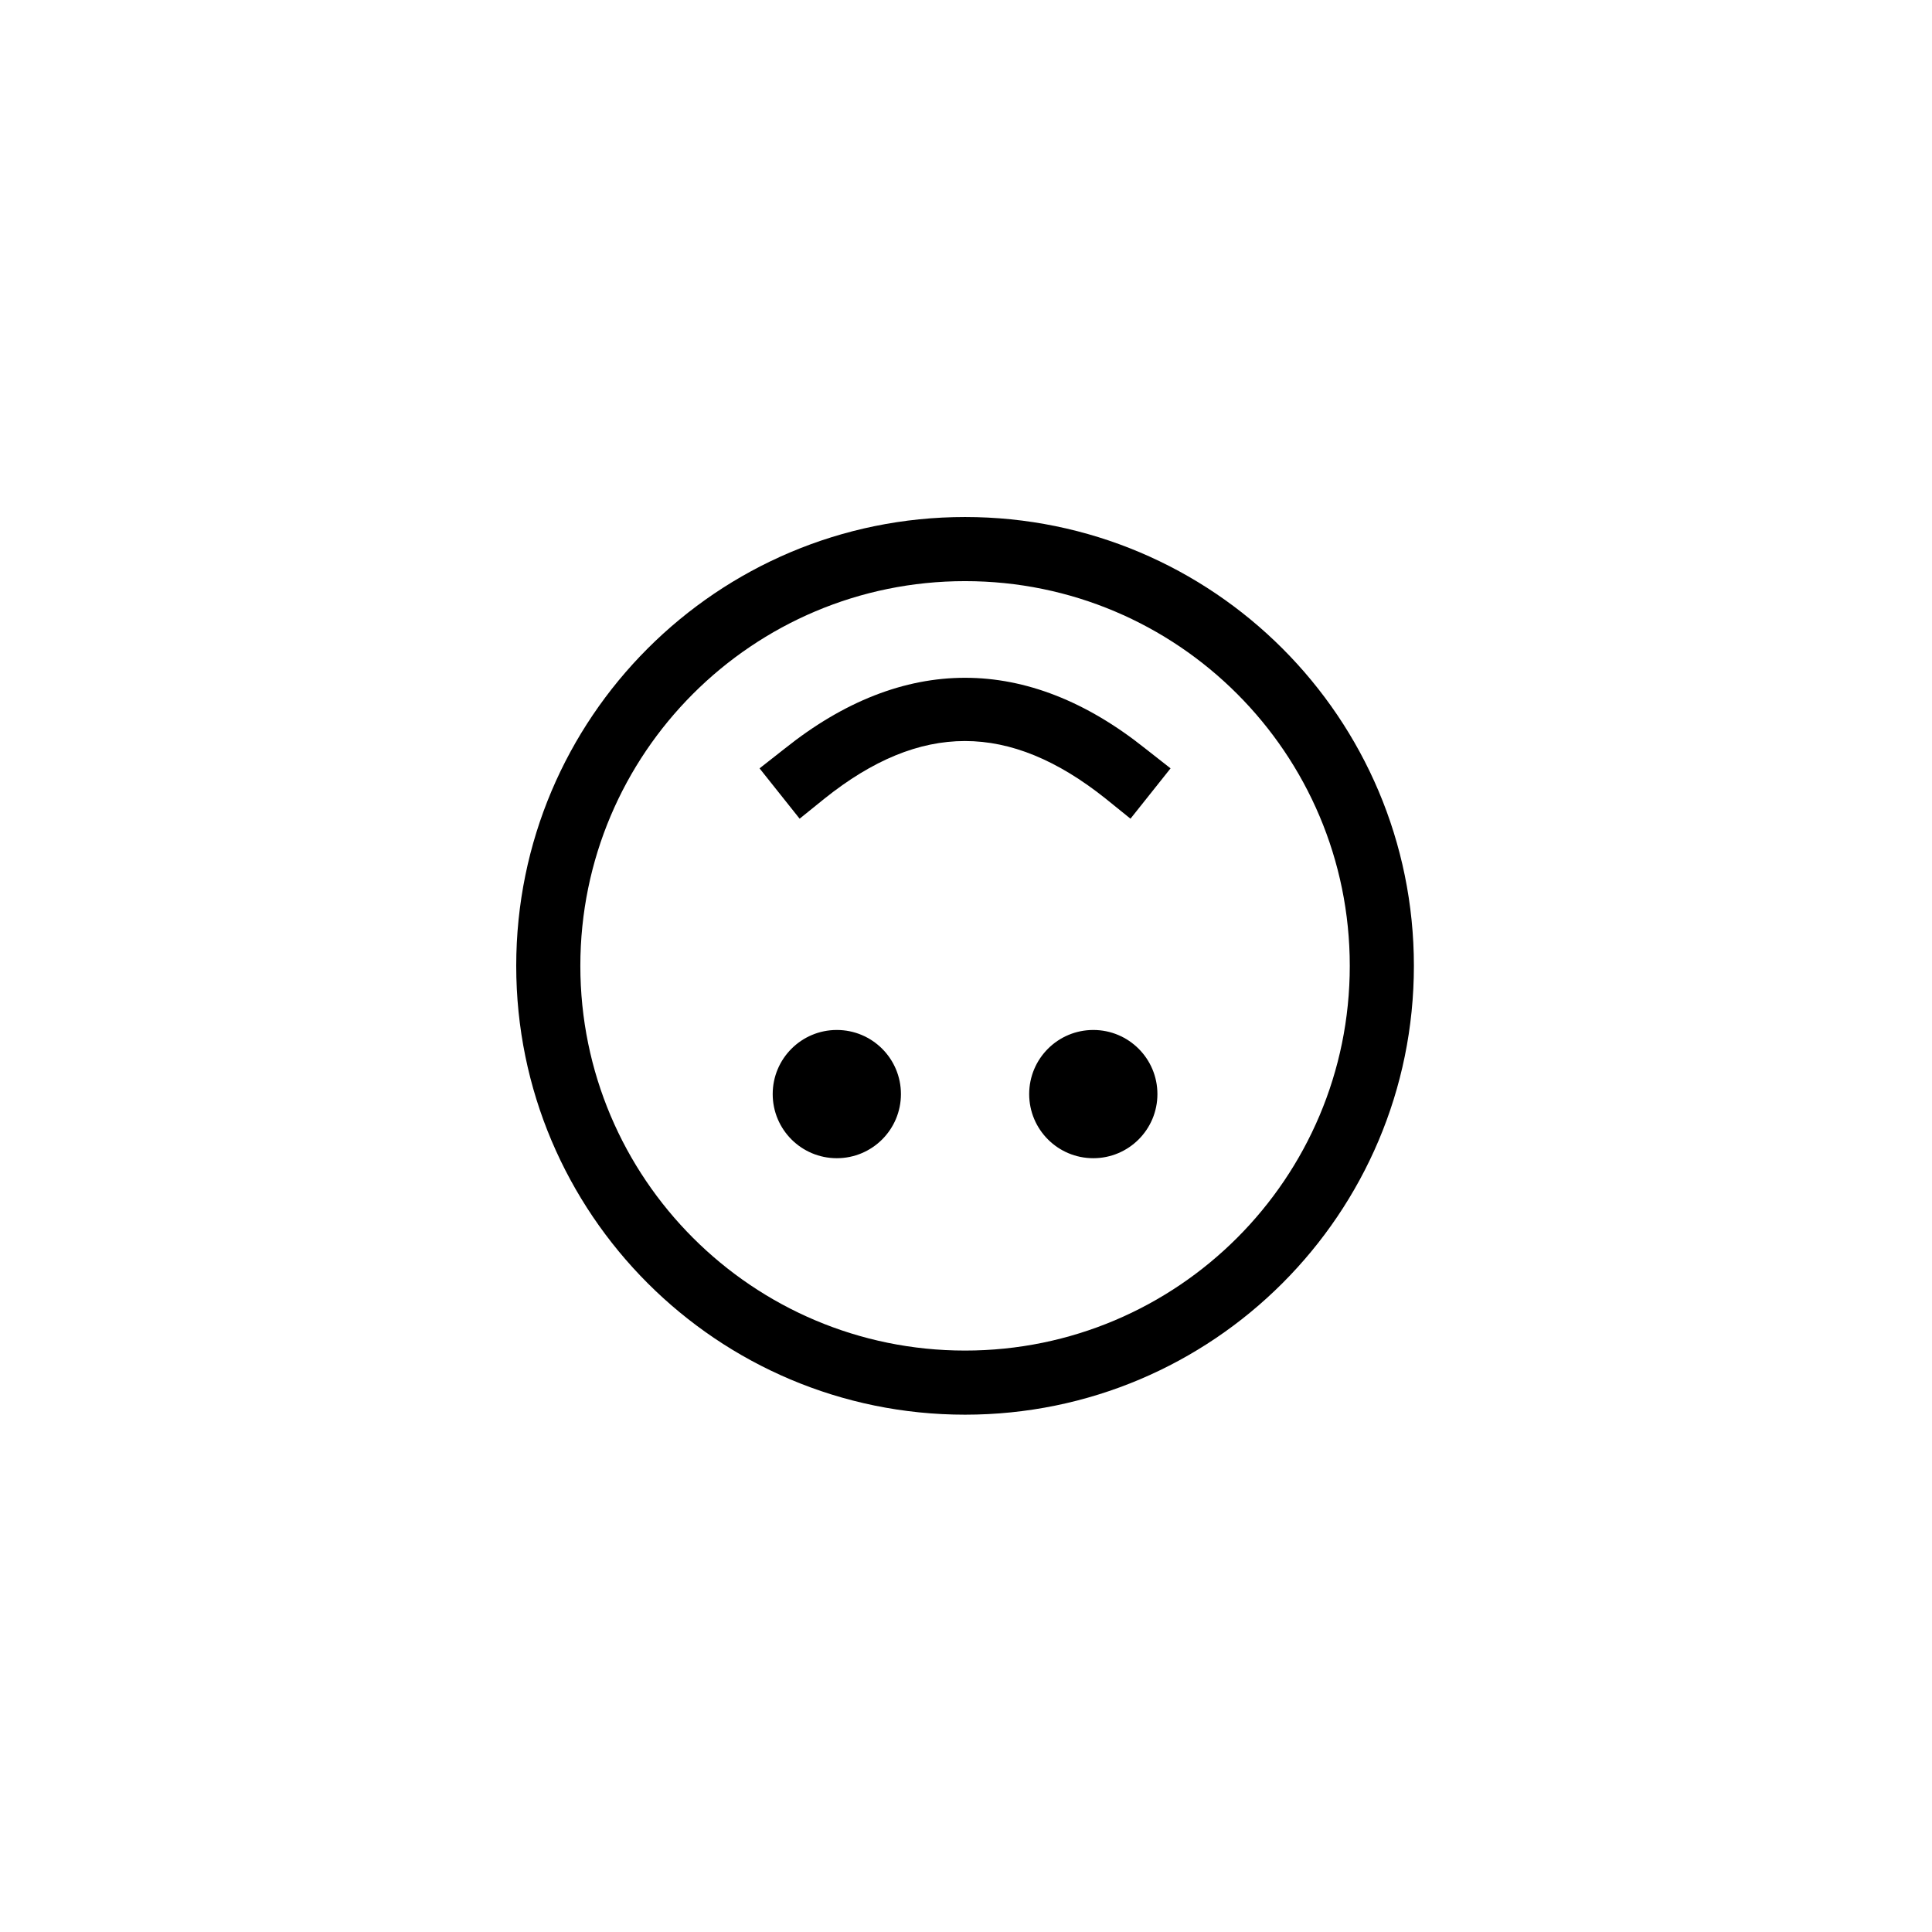
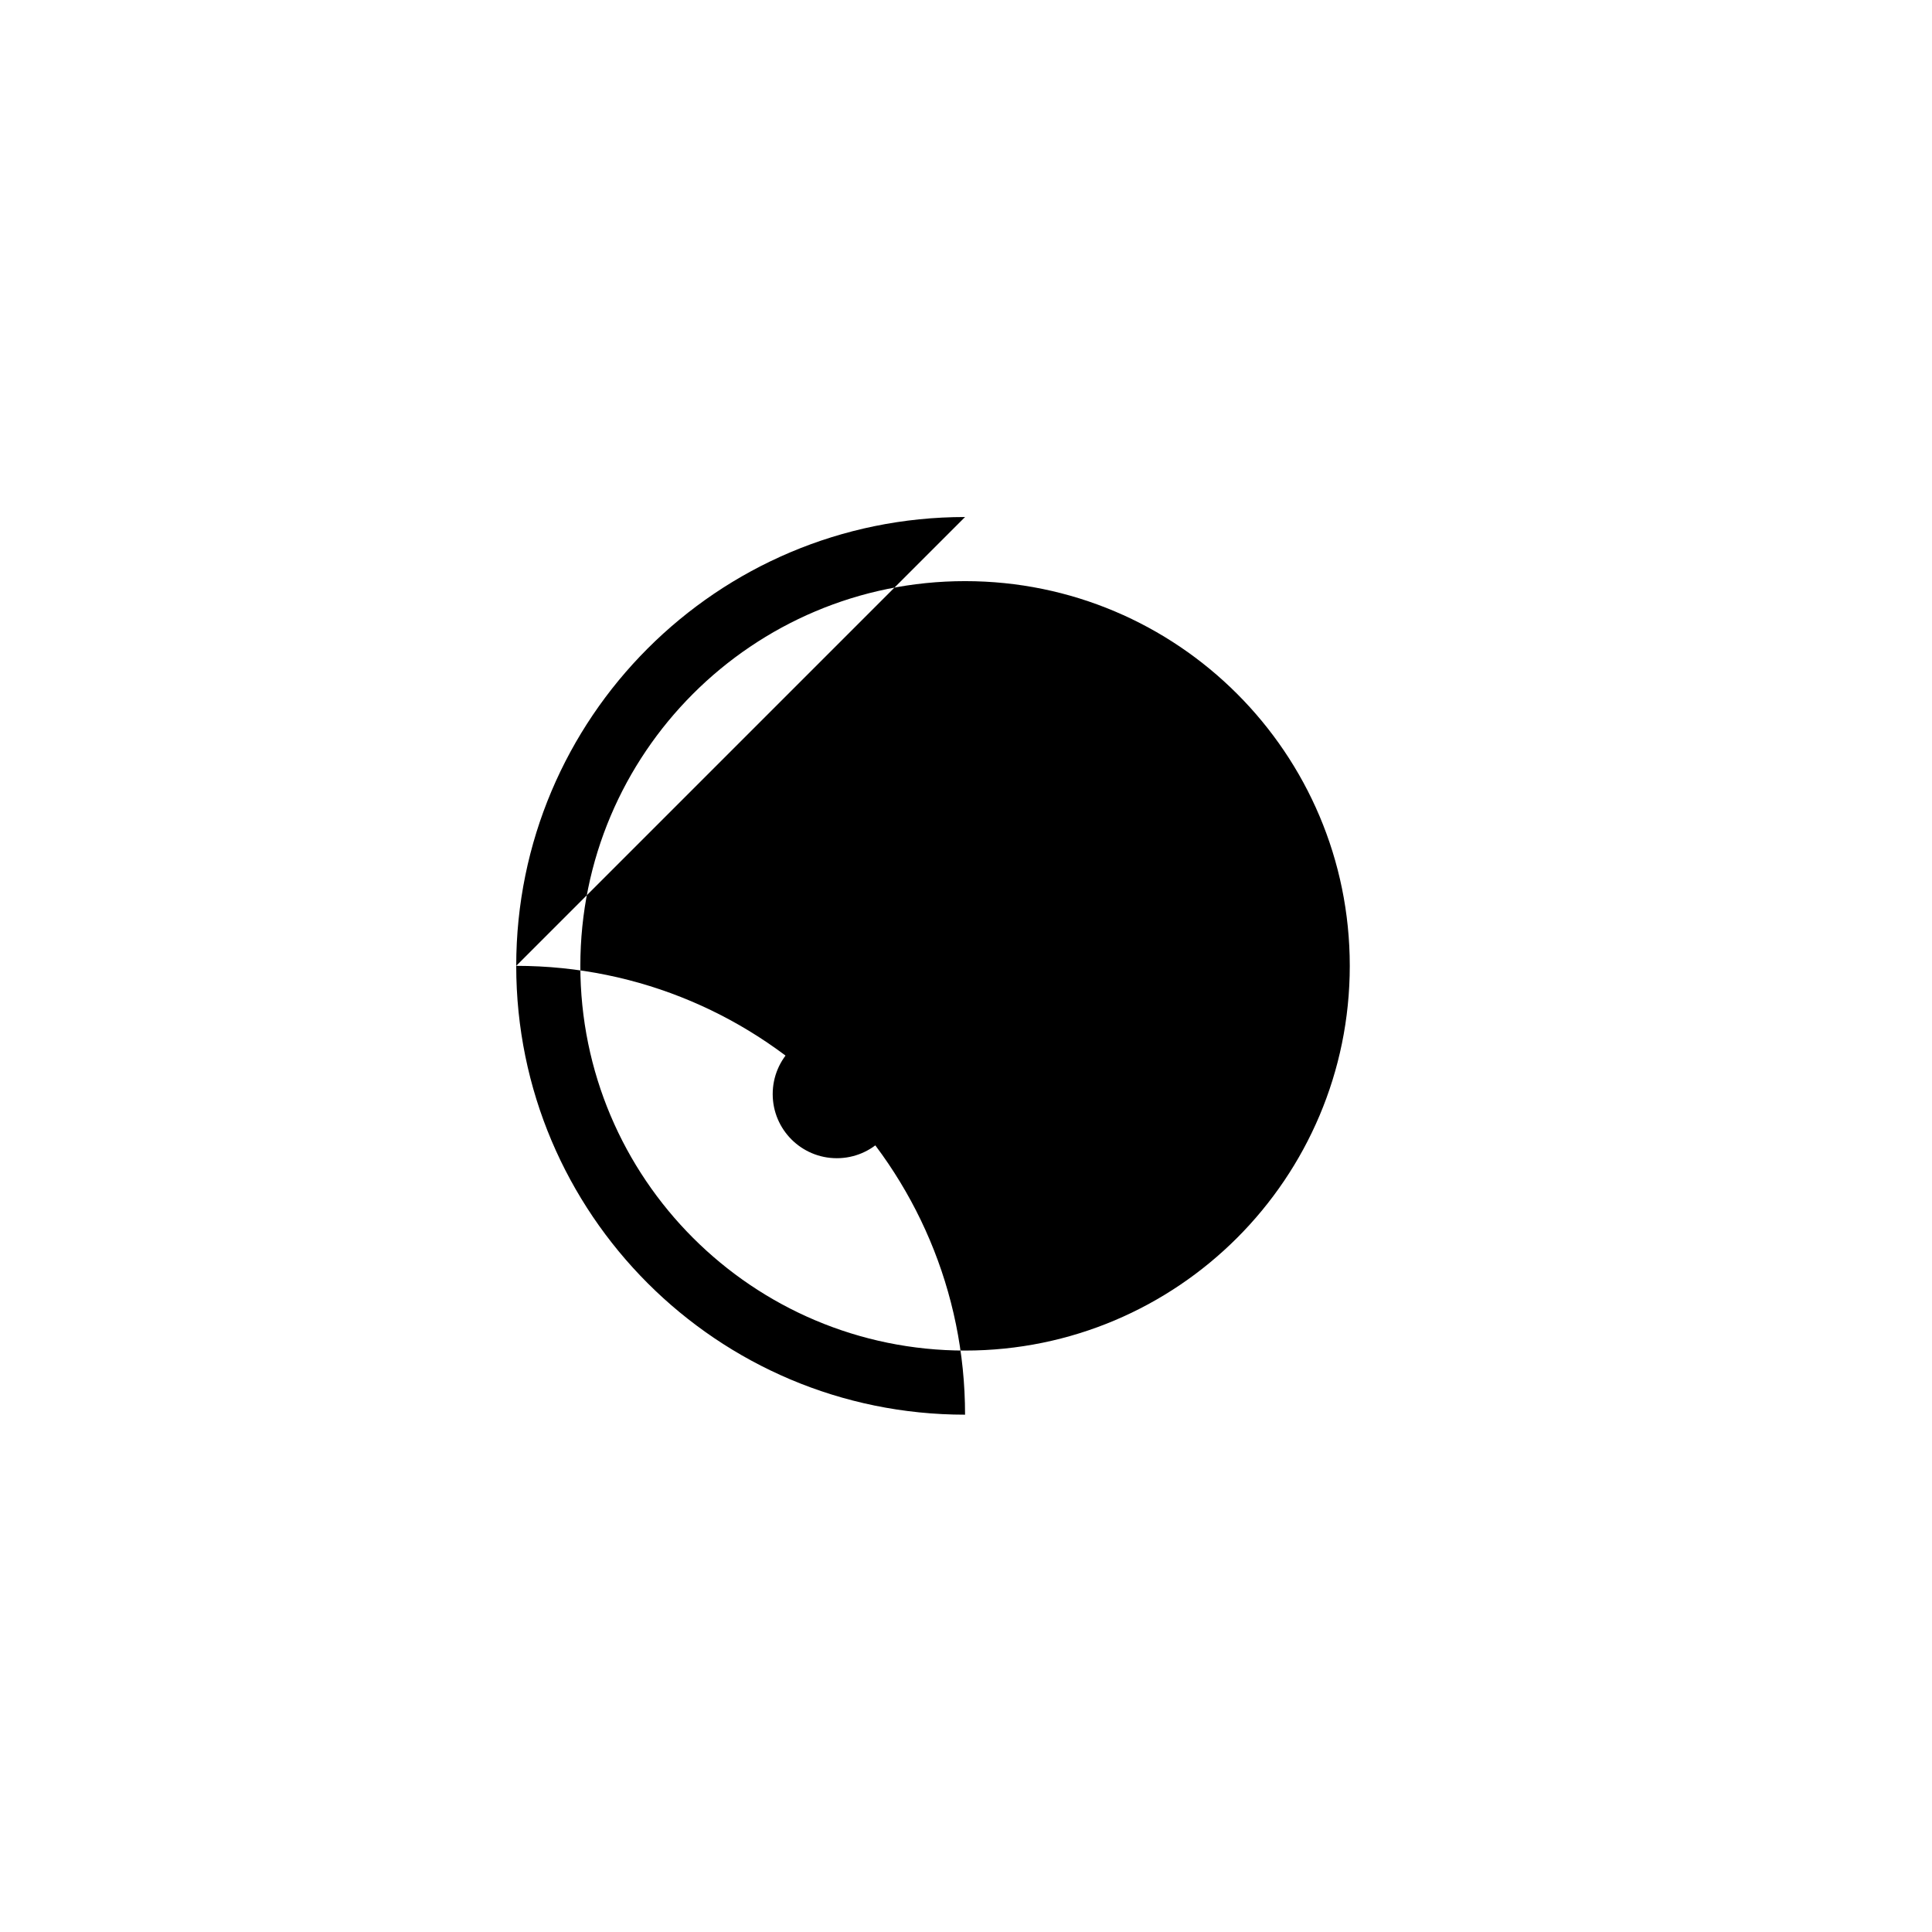
<svg xmlns="http://www.w3.org/2000/svg" width="500" height="500" viewBox="0 0 500 500">
  <g transform="translate(133.598,133.803)translate(116.151,116.151)rotate(0)translate(-116.151,-116.151) scale(8.297,8.297)" opacity="1">
    <defs class="defs" />
-     <path transform="translate(-2,-2)" d="M16,2c-7.732,0 -14,6.268 -14,14c0,7.732 6.268,14 14,14c7.732,0 14,-6.268 14,-14c0,-7.732 -6.268,-14 -14,-14zM16,28c-6.627,0 -12,-5.373 -12,-12c0,-6.627 5.373,-12 12,-12c6.627,0 12,5.373 12,12c0,6.627 -5.373,12 -12,12zM14,20c0,1.105 -0.895,2 -2,2c-1.105,0 -2,-0.895 -2,-2c0,-1.105 0.895,-2 2,-2c1.105,0 2,0.895 2,2zM22,20c0,1.105 -0.895,2 -2,2c-1.105,0 -2,-0.895 -2,-2c0,-1.105 0.895,-2 2,-2c1.105,0 2,0.895 2,2zM21.62,9.22l0.79,0.62l-1.25,1.57l-0.78,-0.63c-3,-2.39 -5.77,-2.39 -8.76,0l-0.78,0.63l-1.25,-1.57l0.79,-0.62c3.68,-2.94 7.56,-2.94 11.24,0z" fill="#000000" class="fill c1" />
+     <path transform="translate(-2,-2)" d="M16,2c-7.732,0 -14,6.268 -14,14c0,7.732 6.268,14 14,14c0,-7.732 -6.268,-14 -14,-14zM16,28c-6.627,0 -12,-5.373 -12,-12c0,-6.627 5.373,-12 12,-12c6.627,0 12,5.373 12,12c0,6.627 -5.373,12 -12,12zM14,20c0,1.105 -0.895,2 -2,2c-1.105,0 -2,-0.895 -2,-2c0,-1.105 0.895,-2 2,-2c1.105,0 2,0.895 2,2zM22,20c0,1.105 -0.895,2 -2,2c-1.105,0 -2,-0.895 -2,-2c0,-1.105 0.895,-2 2,-2c1.105,0 2,0.895 2,2zM21.62,9.22l0.79,0.62l-1.25,1.57l-0.78,-0.63c-3,-2.39 -5.77,-2.39 -8.76,0l-0.78,0.63l-1.25,-1.57l0.79,-0.62c3.68,-2.94 7.56,-2.94 11.24,0z" fill="#000000" class="fill c1" />
  </g>
</svg>